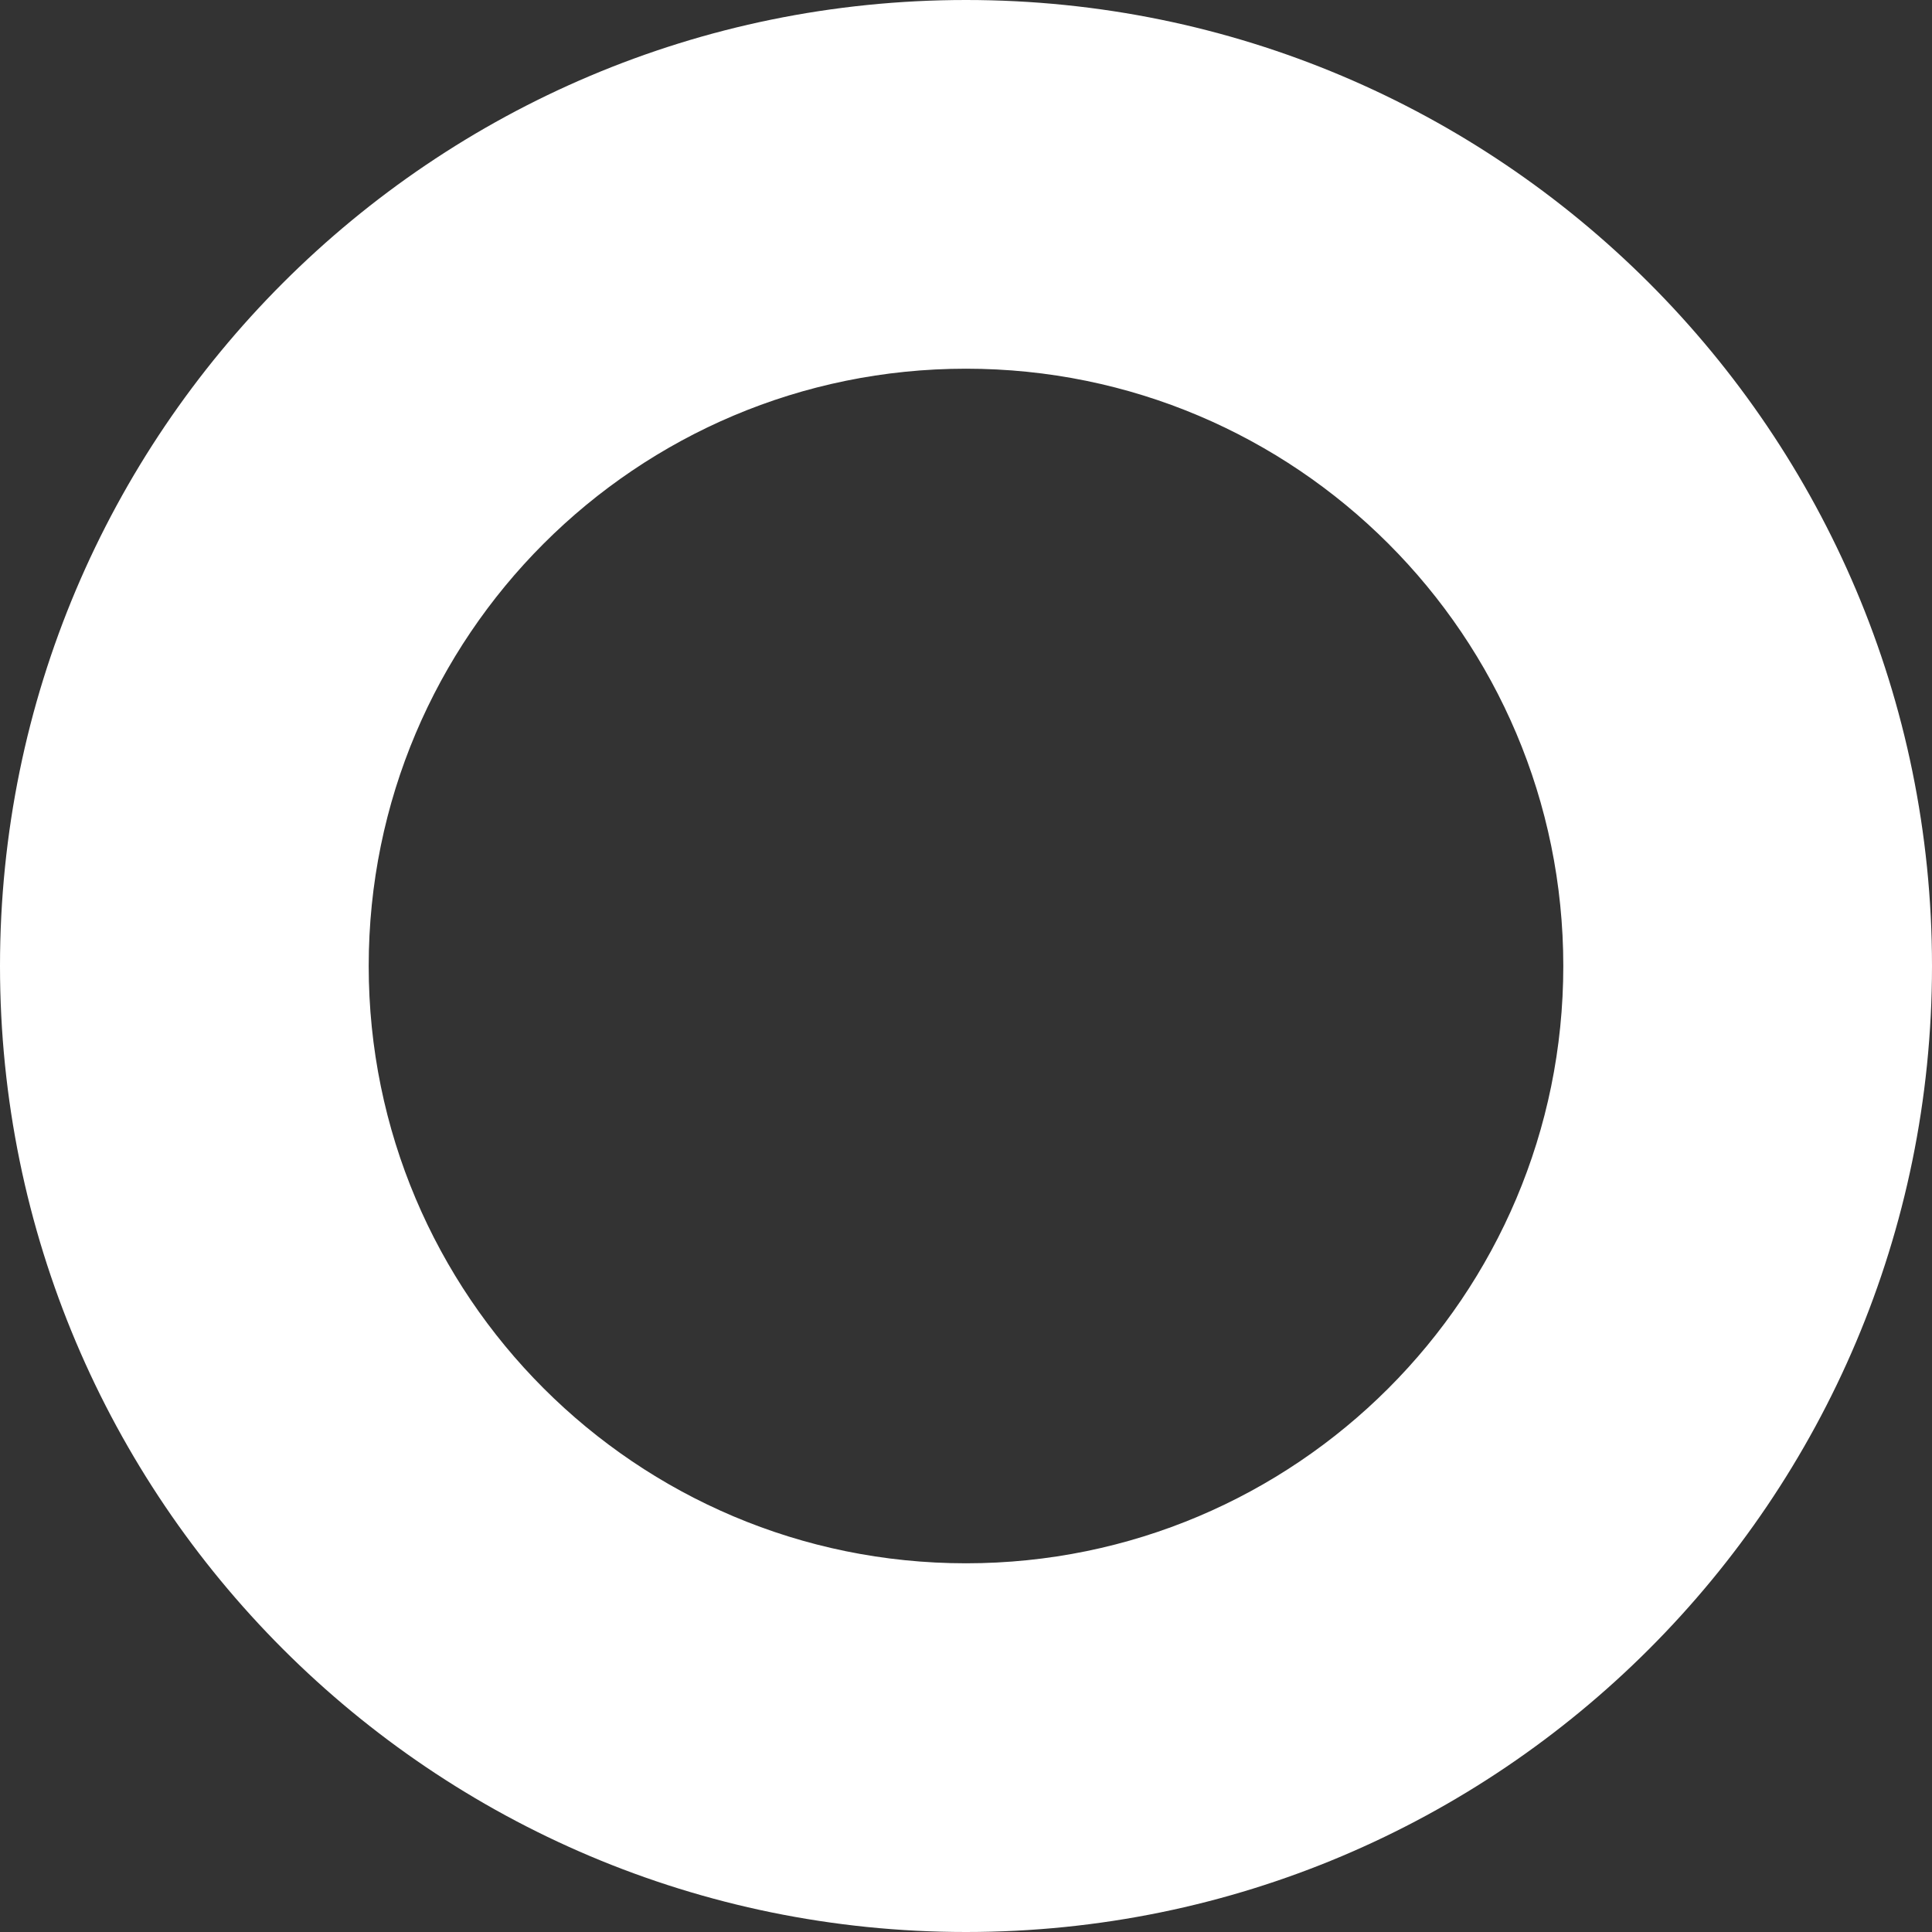
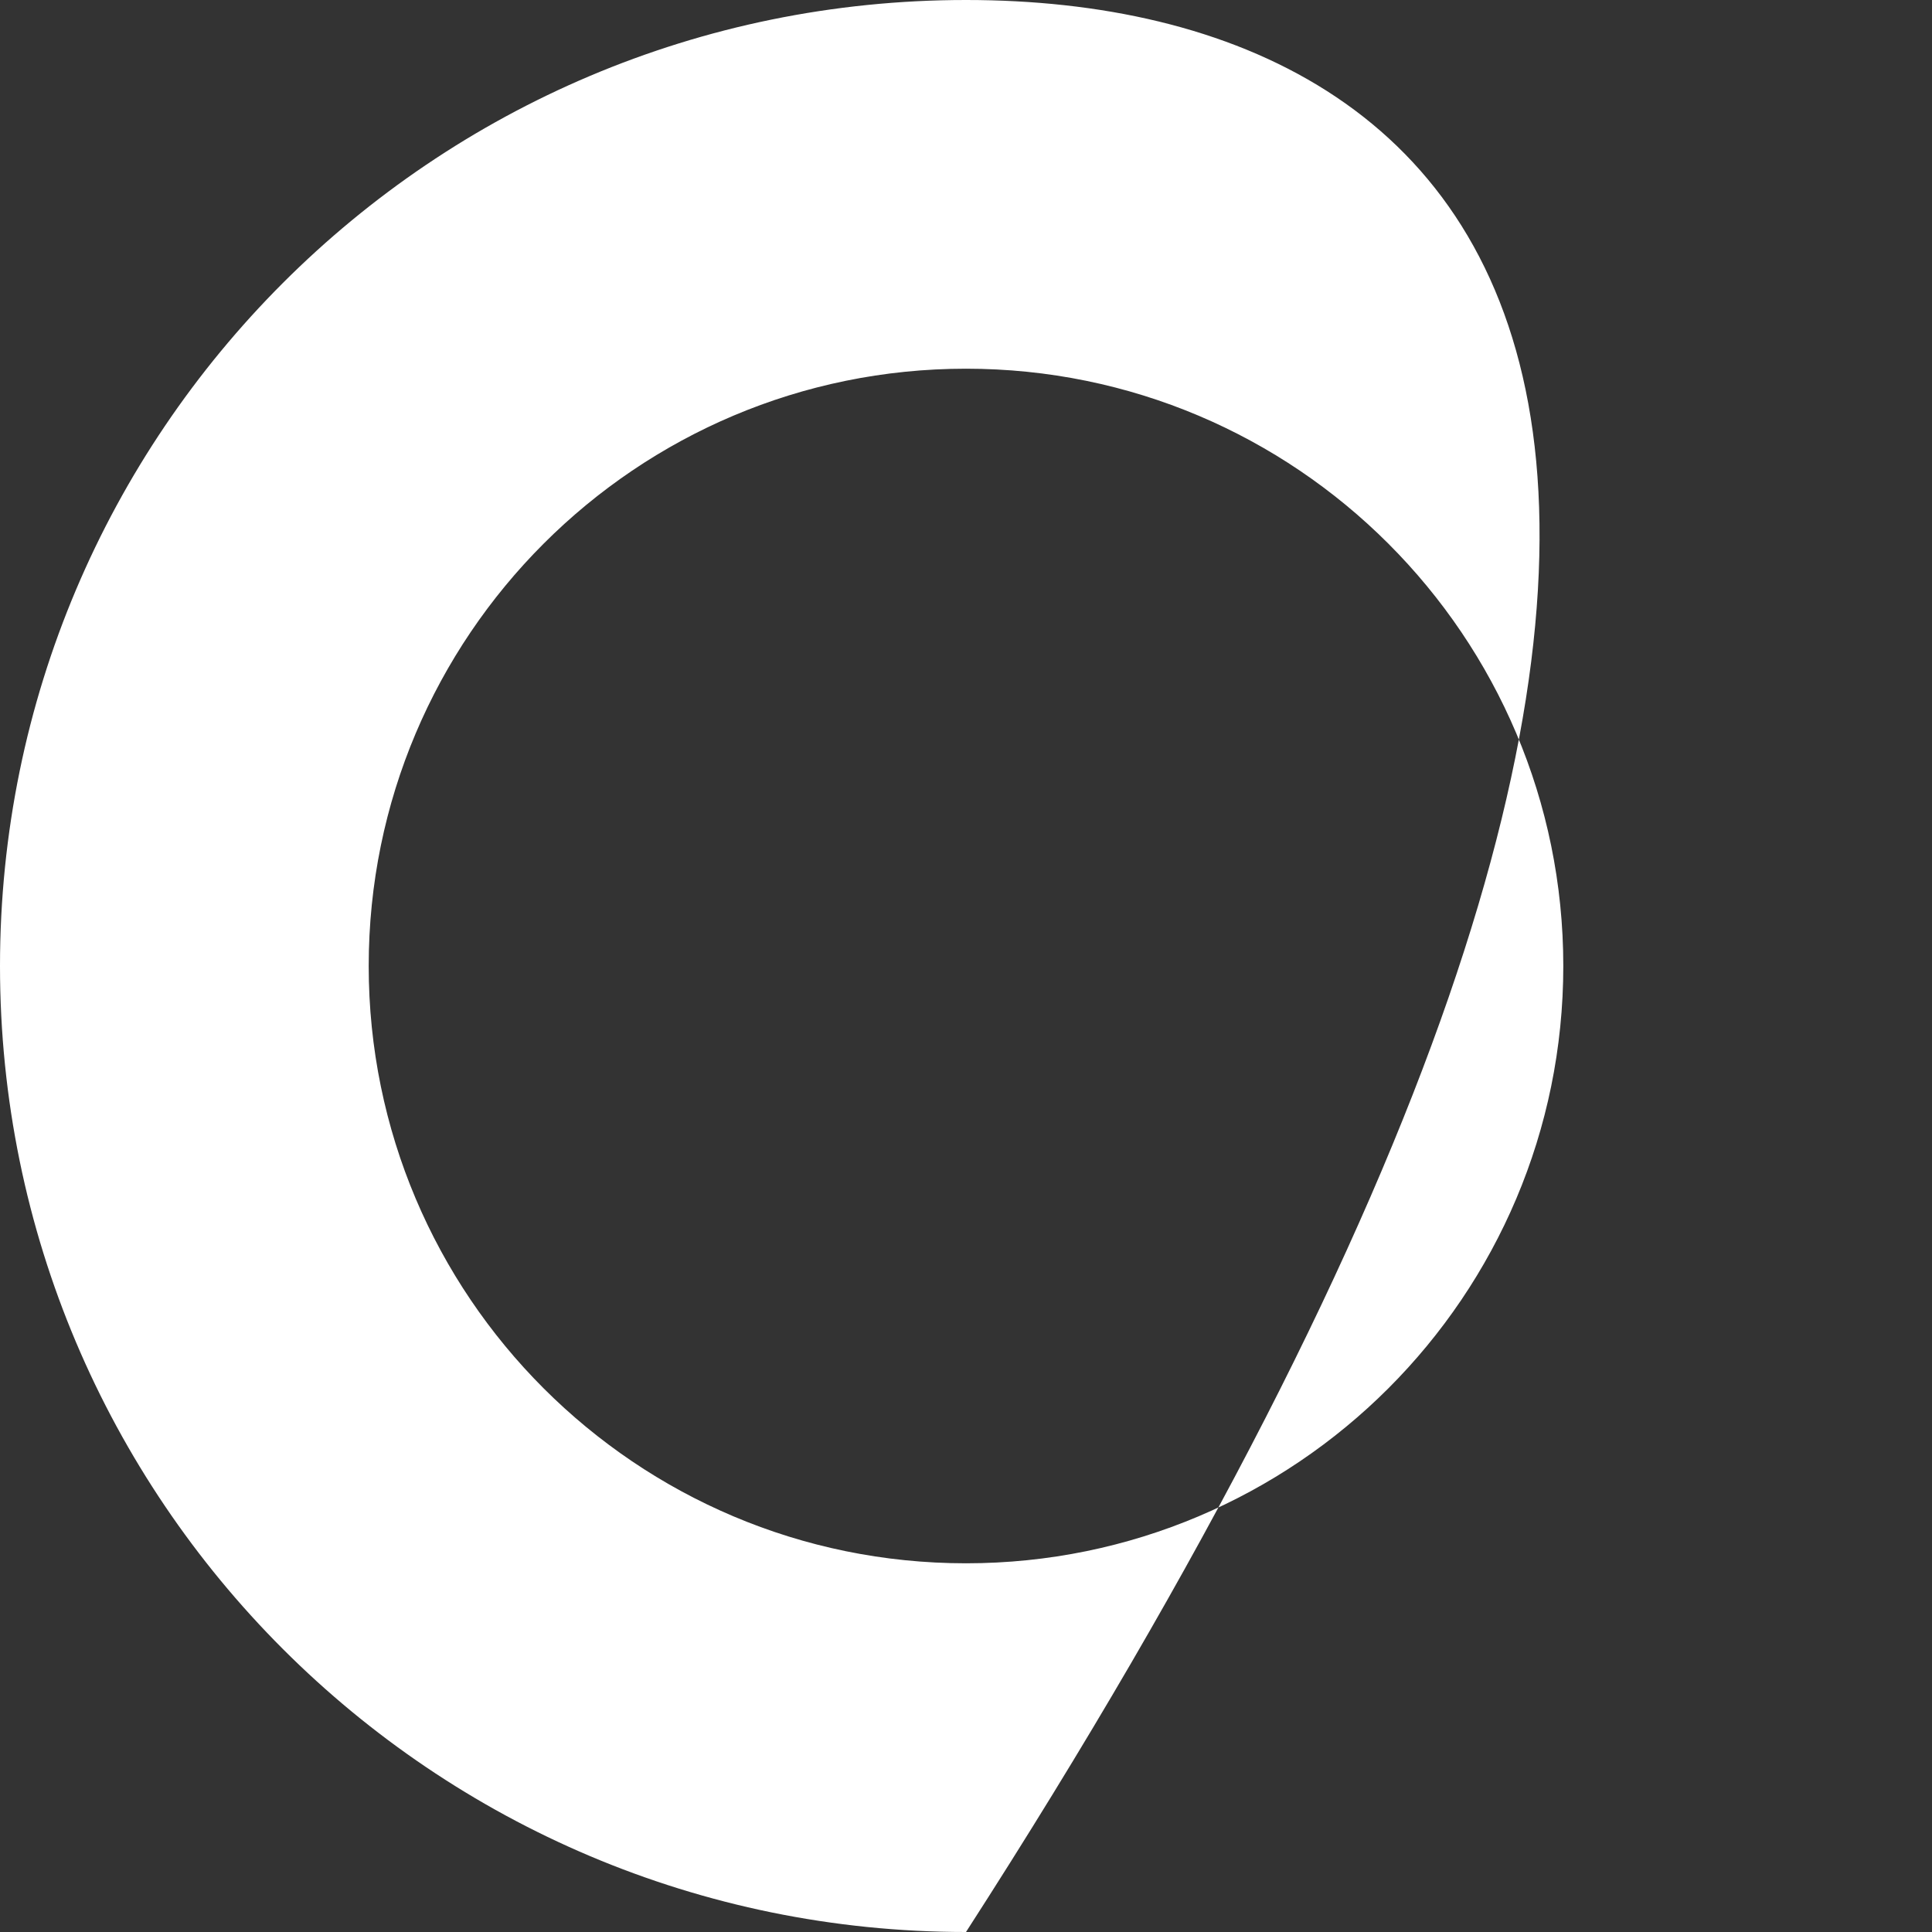
<svg xmlns="http://www.w3.org/2000/svg" width="336" height="336" viewBox="0 0 336 336" fill="none">
  <rect x="0" y="0" width="336" height="336" fill="#333333" stroke="none" />
-   <path fill-rule="evenodd" clip-rule="evenodd" d="M168 336C260.784 336 336 260.784 336 168C336 75.216 260.784 0 168 0C75.216 0 0 75.216 0 168C0 260.784 75.216 336 168 336ZM168 271.878C225.37 271.878 271.878 225.37 271.878 168C271.878 110.63 225.37 64.122 168 64.122C110.63 64.122 64.122 110.63 64.122 168C64.122 225.37 110.63 271.878 168 271.878Z" fill="white" />
+   <path fill-rule="evenodd" clip-rule="evenodd" d="M168 336C336 75.216 260.784 0 168 0C75.216 0 0 75.216 0 168C0 260.784 75.216 336 168 336ZM168 271.878C225.37 271.878 271.878 225.37 271.878 168C271.878 110.63 225.37 64.122 168 64.122C110.63 64.122 64.122 110.63 64.122 168C64.122 225.37 110.63 271.878 168 271.878Z" fill="white" />
</svg>